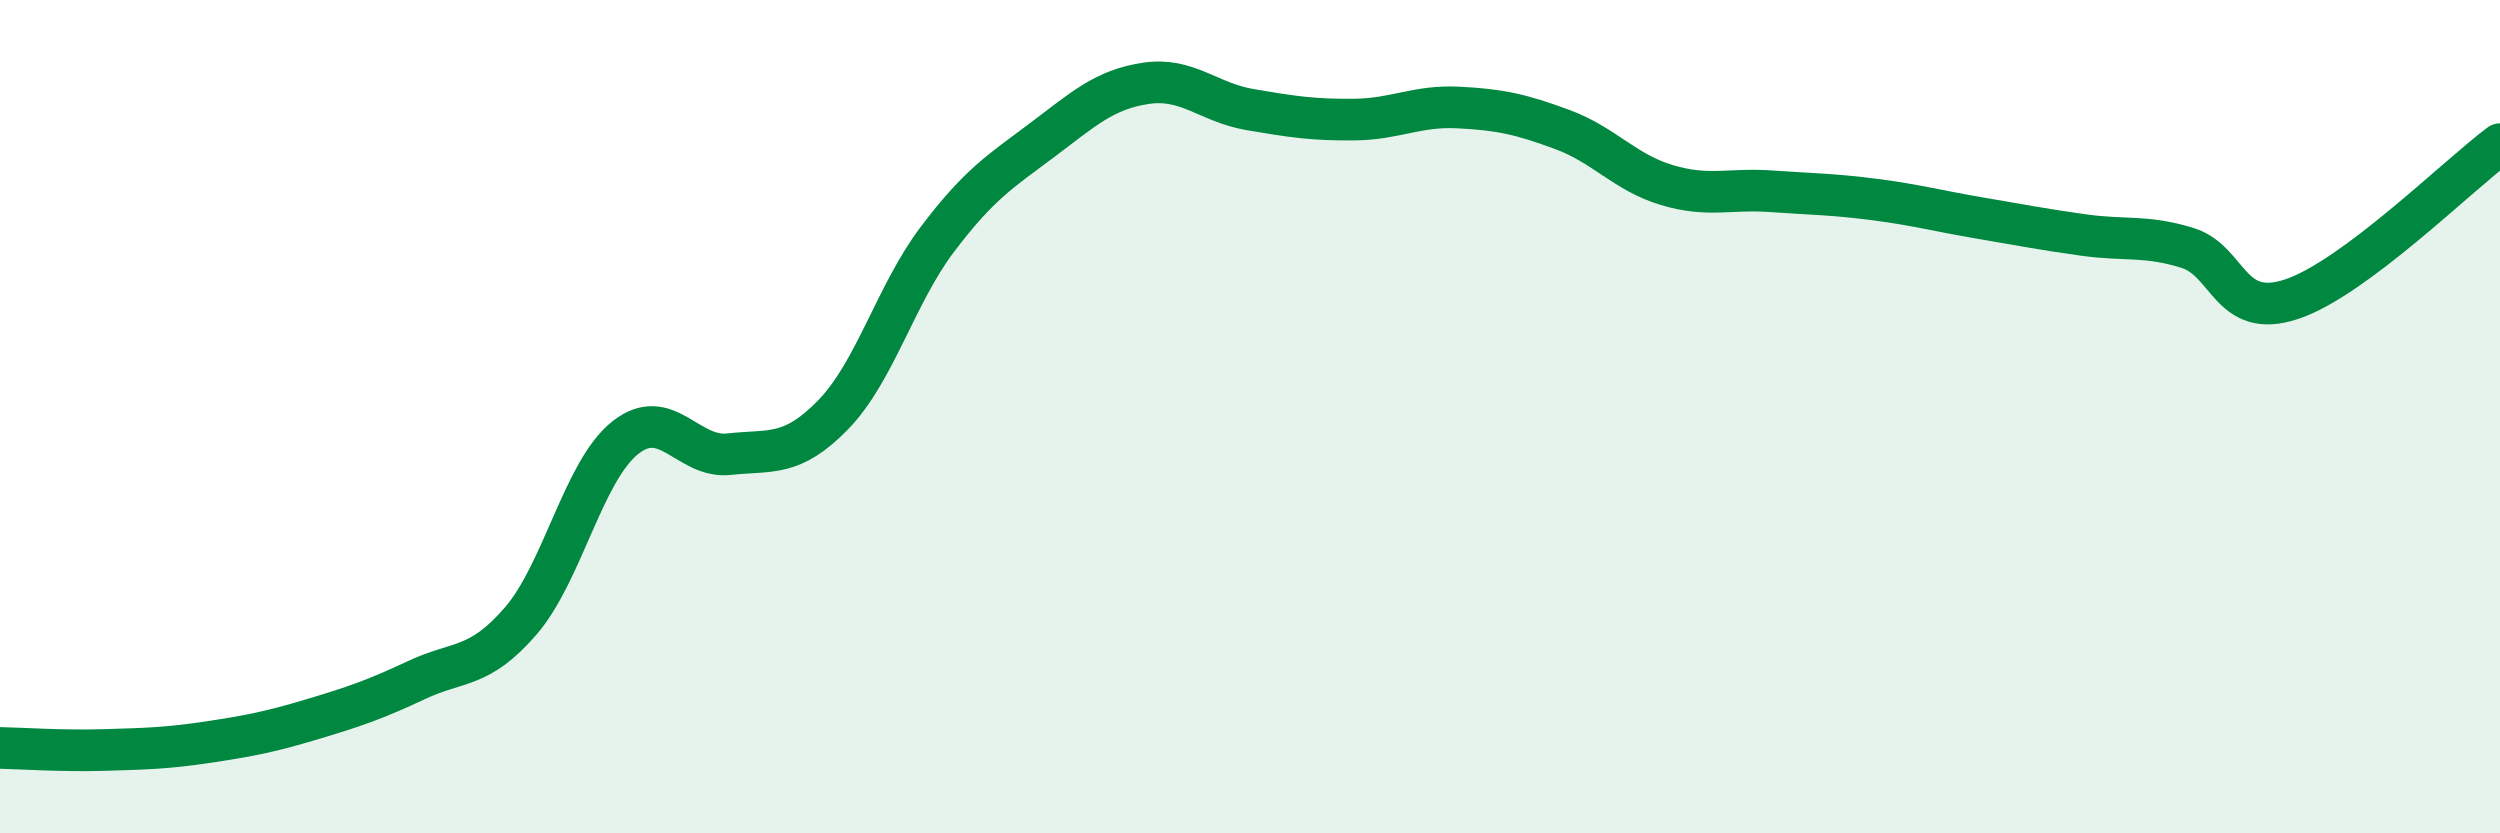
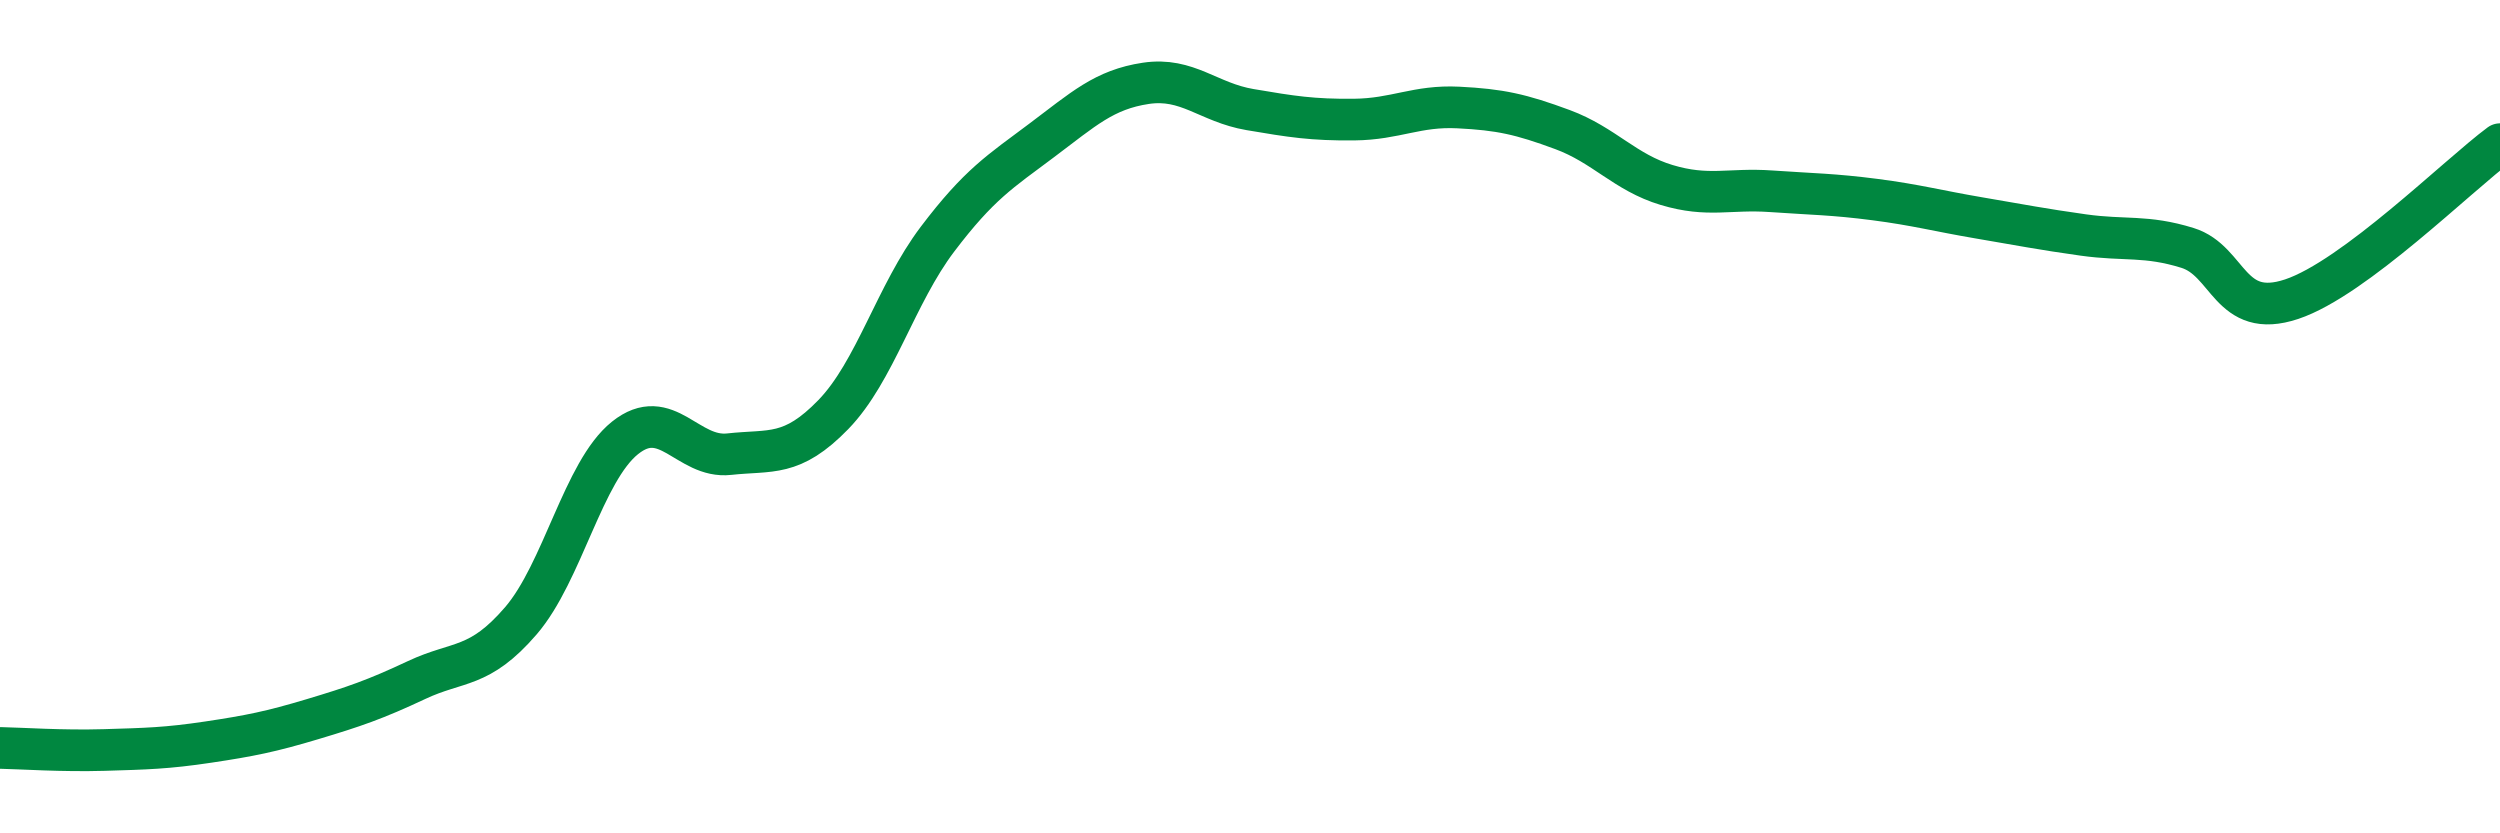
<svg xmlns="http://www.w3.org/2000/svg" width="60" height="20" viewBox="0 0 60 20">
-   <path d="M 0,17.95 C 0.5,17.96 1.5,18.03 2.5,18 C 3.5,17.97 4,17.96 5,17.81 C 6,17.66 6.5,17.56 7.5,17.26 C 8.5,16.96 9,16.79 10,16.32 C 11,15.85 11.5,16.06 12.5,14.9 C 13.5,13.74 14,11.31 15,10.51 C 16,9.71 16.5,11.01 17.5,10.9 C 18.5,10.79 19,10.98 20,9.95 C 21,8.92 21.5,7.06 22.5,5.74 C 23.5,4.42 24,4.12 25,3.37 C 26,2.62 26.5,2.15 27.5,2 C 28.5,1.85 29,2.46 30,2.63 C 31,2.8 31.5,2.88 32.5,2.87 C 33.5,2.86 34,2.53 35,2.58 C 36,2.63 36.5,2.74 37.5,3.11 C 38.5,3.48 39,4.14 40,4.44 C 41,4.74 41.5,4.52 42.5,4.59 C 43.5,4.66 44,4.66 45,4.79 C 46,4.92 46.5,5.06 47.5,5.23 C 48.5,5.4 49,5.5 50,5.64 C 51,5.78 51.5,5.64 52.5,5.95 C 53.5,6.26 53.5,7.68 55,7.18 C 56.5,6.68 59,4.2 60,3.46L60 20L0 20Z" fill="#008740" opacity="0.1" stroke-linecap="round" stroke-linejoin="round" />
  <path d="M 0,17.95 C 0.5,17.96 1.5,18.03 2.5,18 C 3.5,17.97 4,17.96 5,17.81 C 6,17.66 6.5,17.56 7.5,17.26 C 8.5,16.96 9,16.79 10,16.32 C 11,15.85 11.5,16.06 12.5,14.9 C 13.5,13.74 14,11.31 15,10.51 C 16,9.71 16.5,11.01 17.5,10.9 C 18.5,10.79 19,10.98 20,9.95 C 21,8.92 21.5,7.06 22.5,5.74 C 23.5,4.42 24,4.12 25,3.37 C 26,2.62 26.5,2.15 27.5,2 C 28.5,1.85 29,2.46 30,2.63 C 31,2.8 31.5,2.88 32.5,2.87 C 33.5,2.86 34,2.53 35,2.58 C 36,2.63 36.5,2.74 37.5,3.11 C 38.5,3.48 39,4.14 40,4.44 C 41,4.74 41.5,4.52 42.5,4.59 C 43.5,4.66 44,4.66 45,4.79 C 46,4.92 46.5,5.06 47.5,5.23 C 48.5,5.4 49,5.5 50,5.64 C 51,5.78 51.5,5.64 52.5,5.95 C 53.5,6.26 53.5,7.68 55,7.18 C 56.5,6.68 59,4.2 60,3.46" stroke="#008740" stroke-width="1" fill="none" stroke-linecap="round" stroke-linejoin="round" />
</svg>